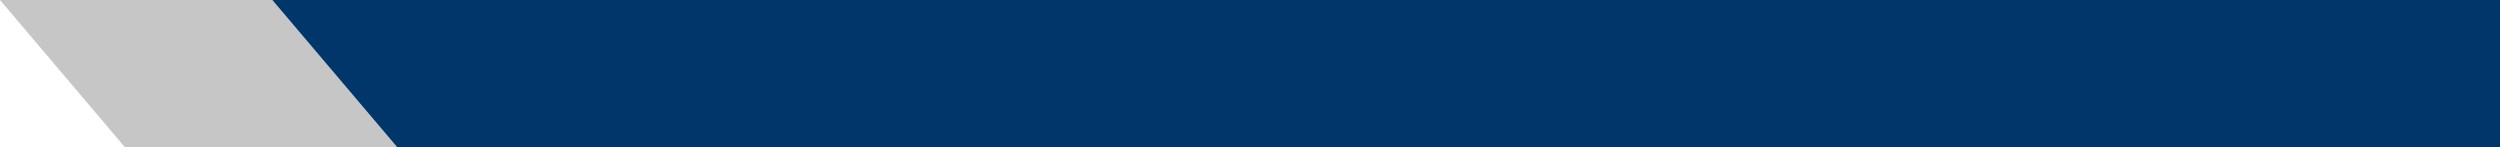
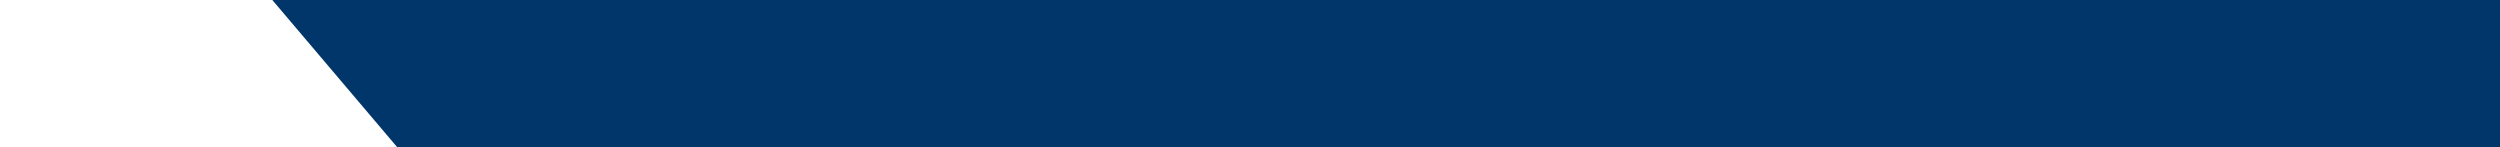
<svg xmlns="http://www.w3.org/2000/svg" xmlns:ns1="http://www.inkscape.org/namespaces/inkscape" xmlns:ns2="http://sodipodi.sourceforge.net/DTD/sodipodi-0.dtd" version="1.1" id="Layer_1" x="0px" y="0px" width="560" height="33" viewBox="0 0 560 33" enable-background="new 0 0 860.065 33" xml:space="preserve" ns1:version="0.91 r13725" ns2:docname="branding-strip-right-short.svg">
  <defs id="defs9" />
  <ns2:namedview pagecolor="#ffffff" bordercolor="#666666" borderopacity="1" objecttolerance="10" gridtolerance="10" guidetolerance="10" ns1:pageopacity="0" ns1:pageshadow="2" ns1:window-width="1723" ns1:window-height="915" id="namedview7" showgrid="false" ns1:showpageshadow="false" fit-margin-top="0" fit-margin-left="0" fit-margin-right="0" fit-margin-bottom="0" ns1:zoom="1.3394336" ns1:cx="393.67789" ns1:cy="-51.302494" ns1:window-x="0" ns1:window-y="0" ns1:window-maximized="0" ns1:current-layer="Layer_1" />
-   <polygon points="89,32.667 61,-0.333 0,-0.333 28,32.667 " id="polygon3" style="fill:#c6c6c6" transform="translate(0,0.333)" />
  <polygon points="61,-0.333 560,-0.333 560,32.667 89,32.667 " id="polygon5" style="fill:#003669" transform="translate(0,0.333)" />
</svg>